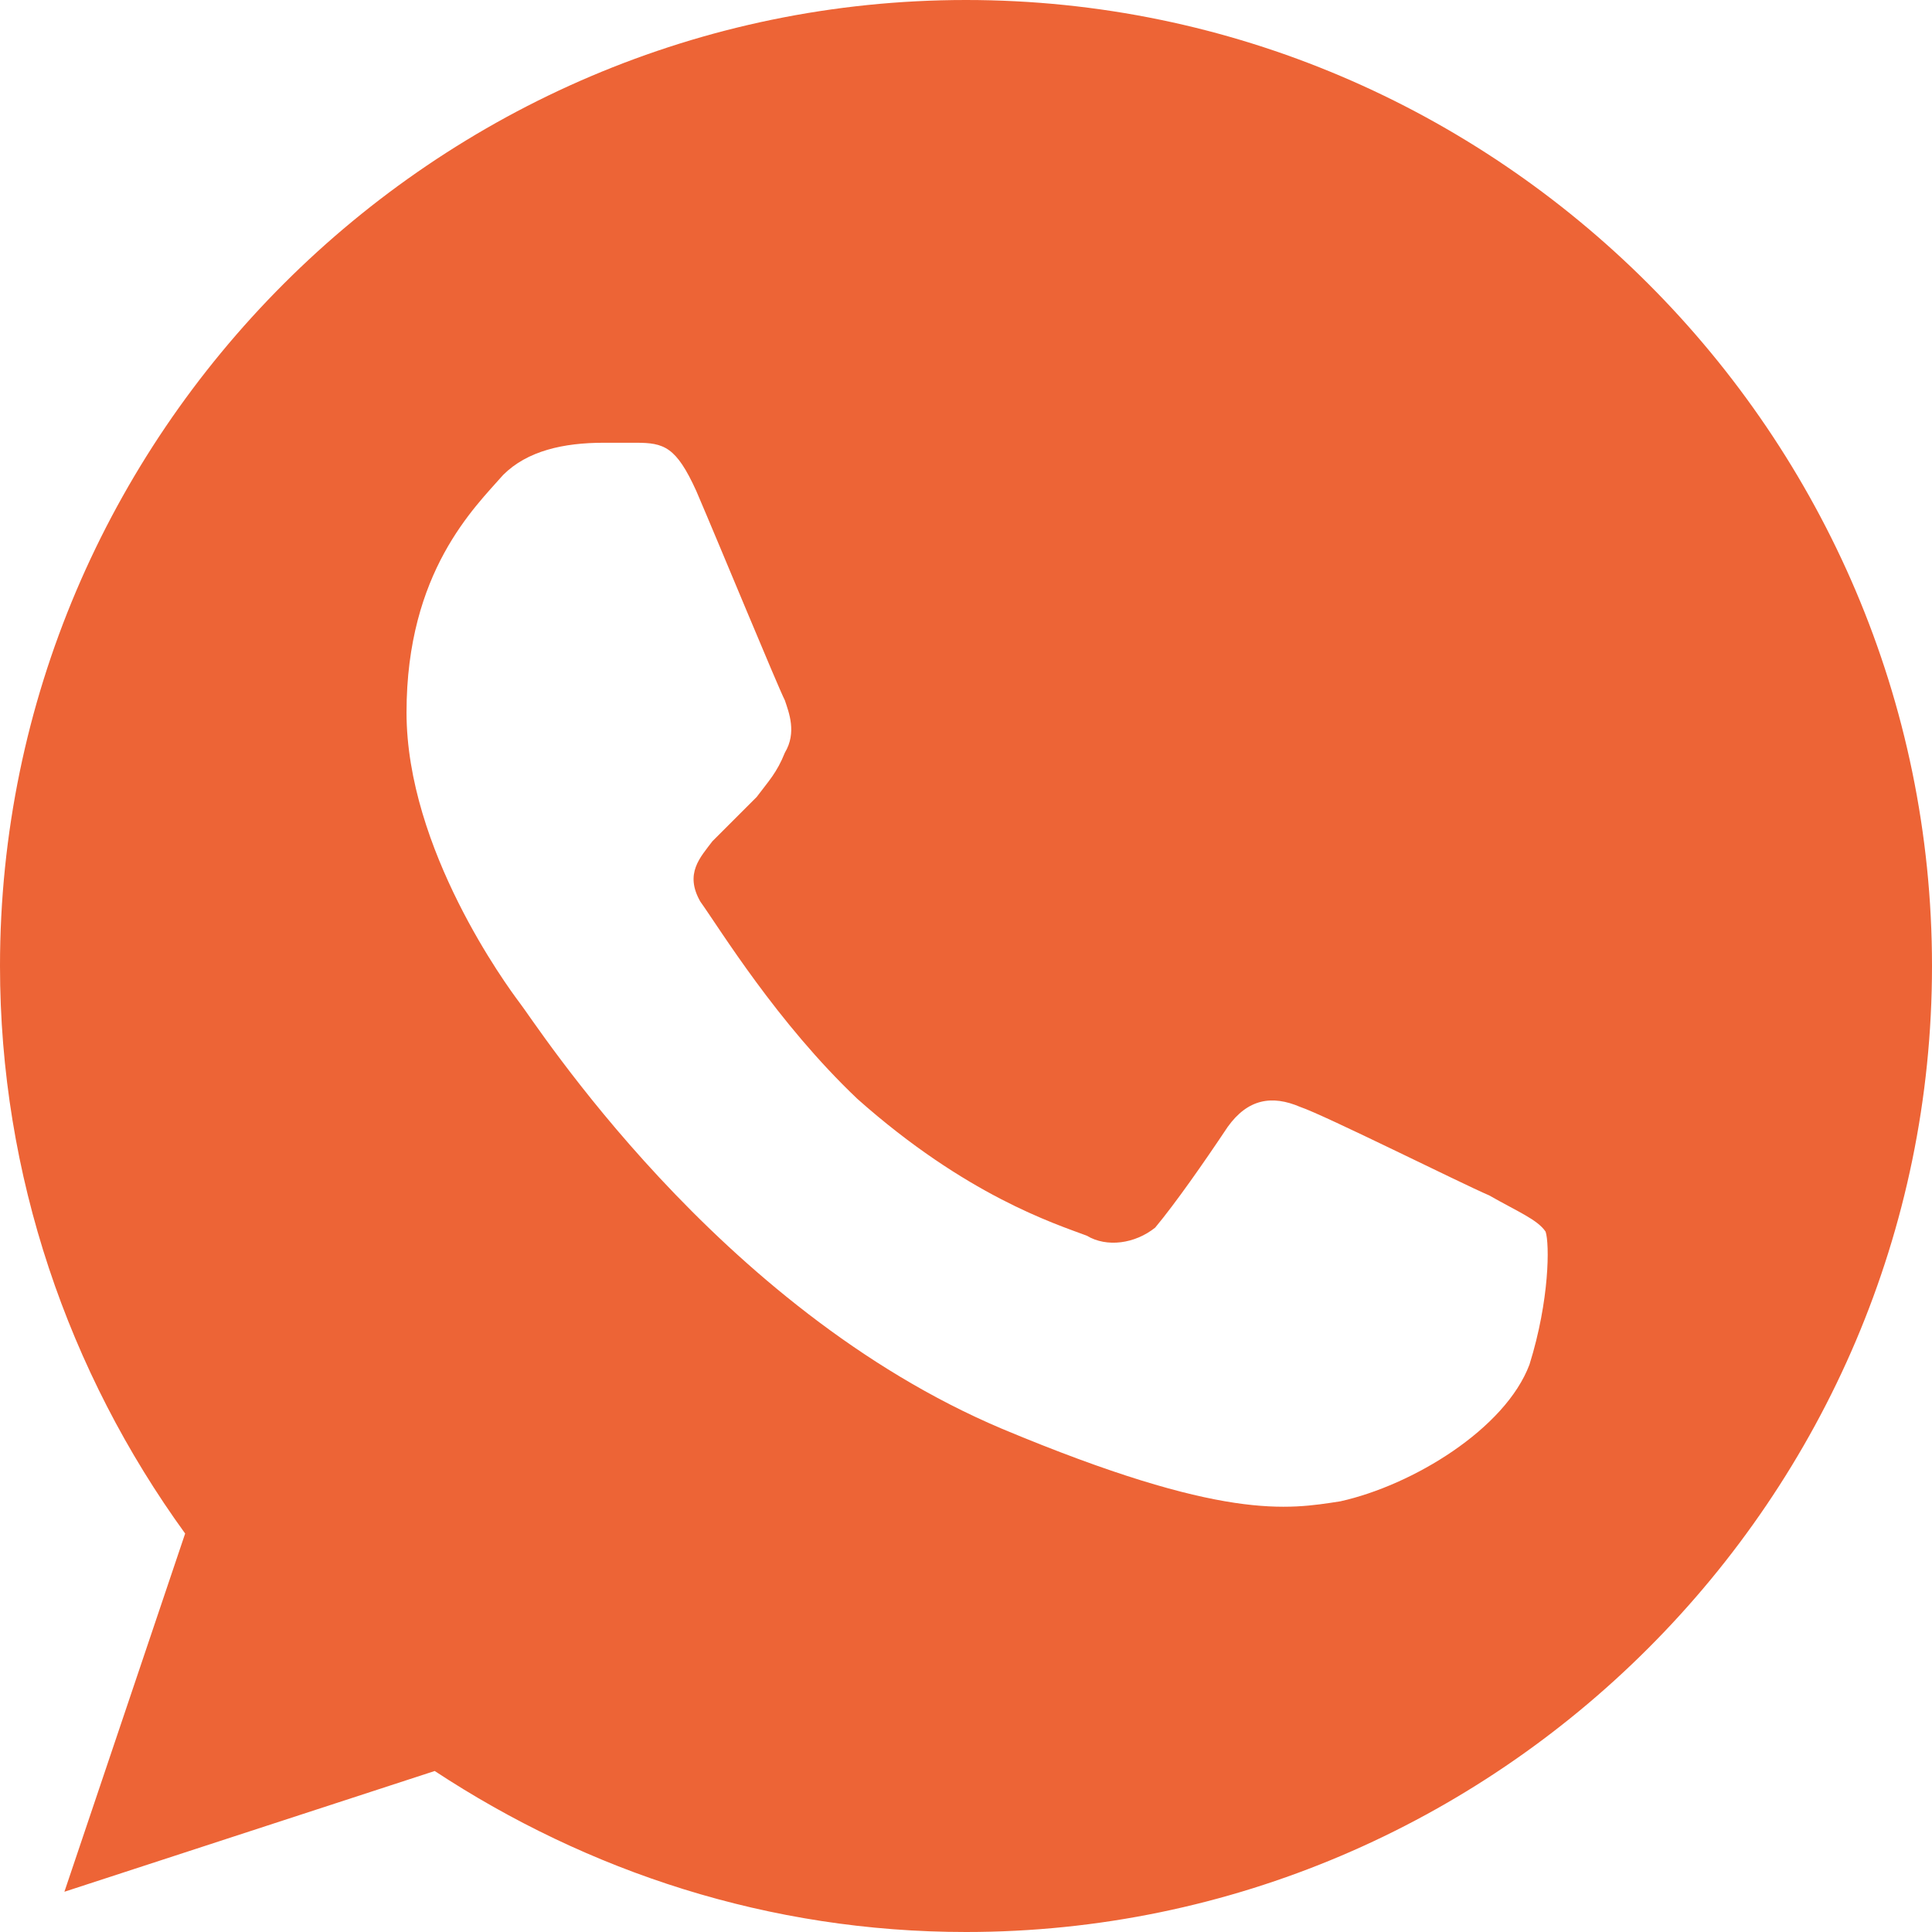
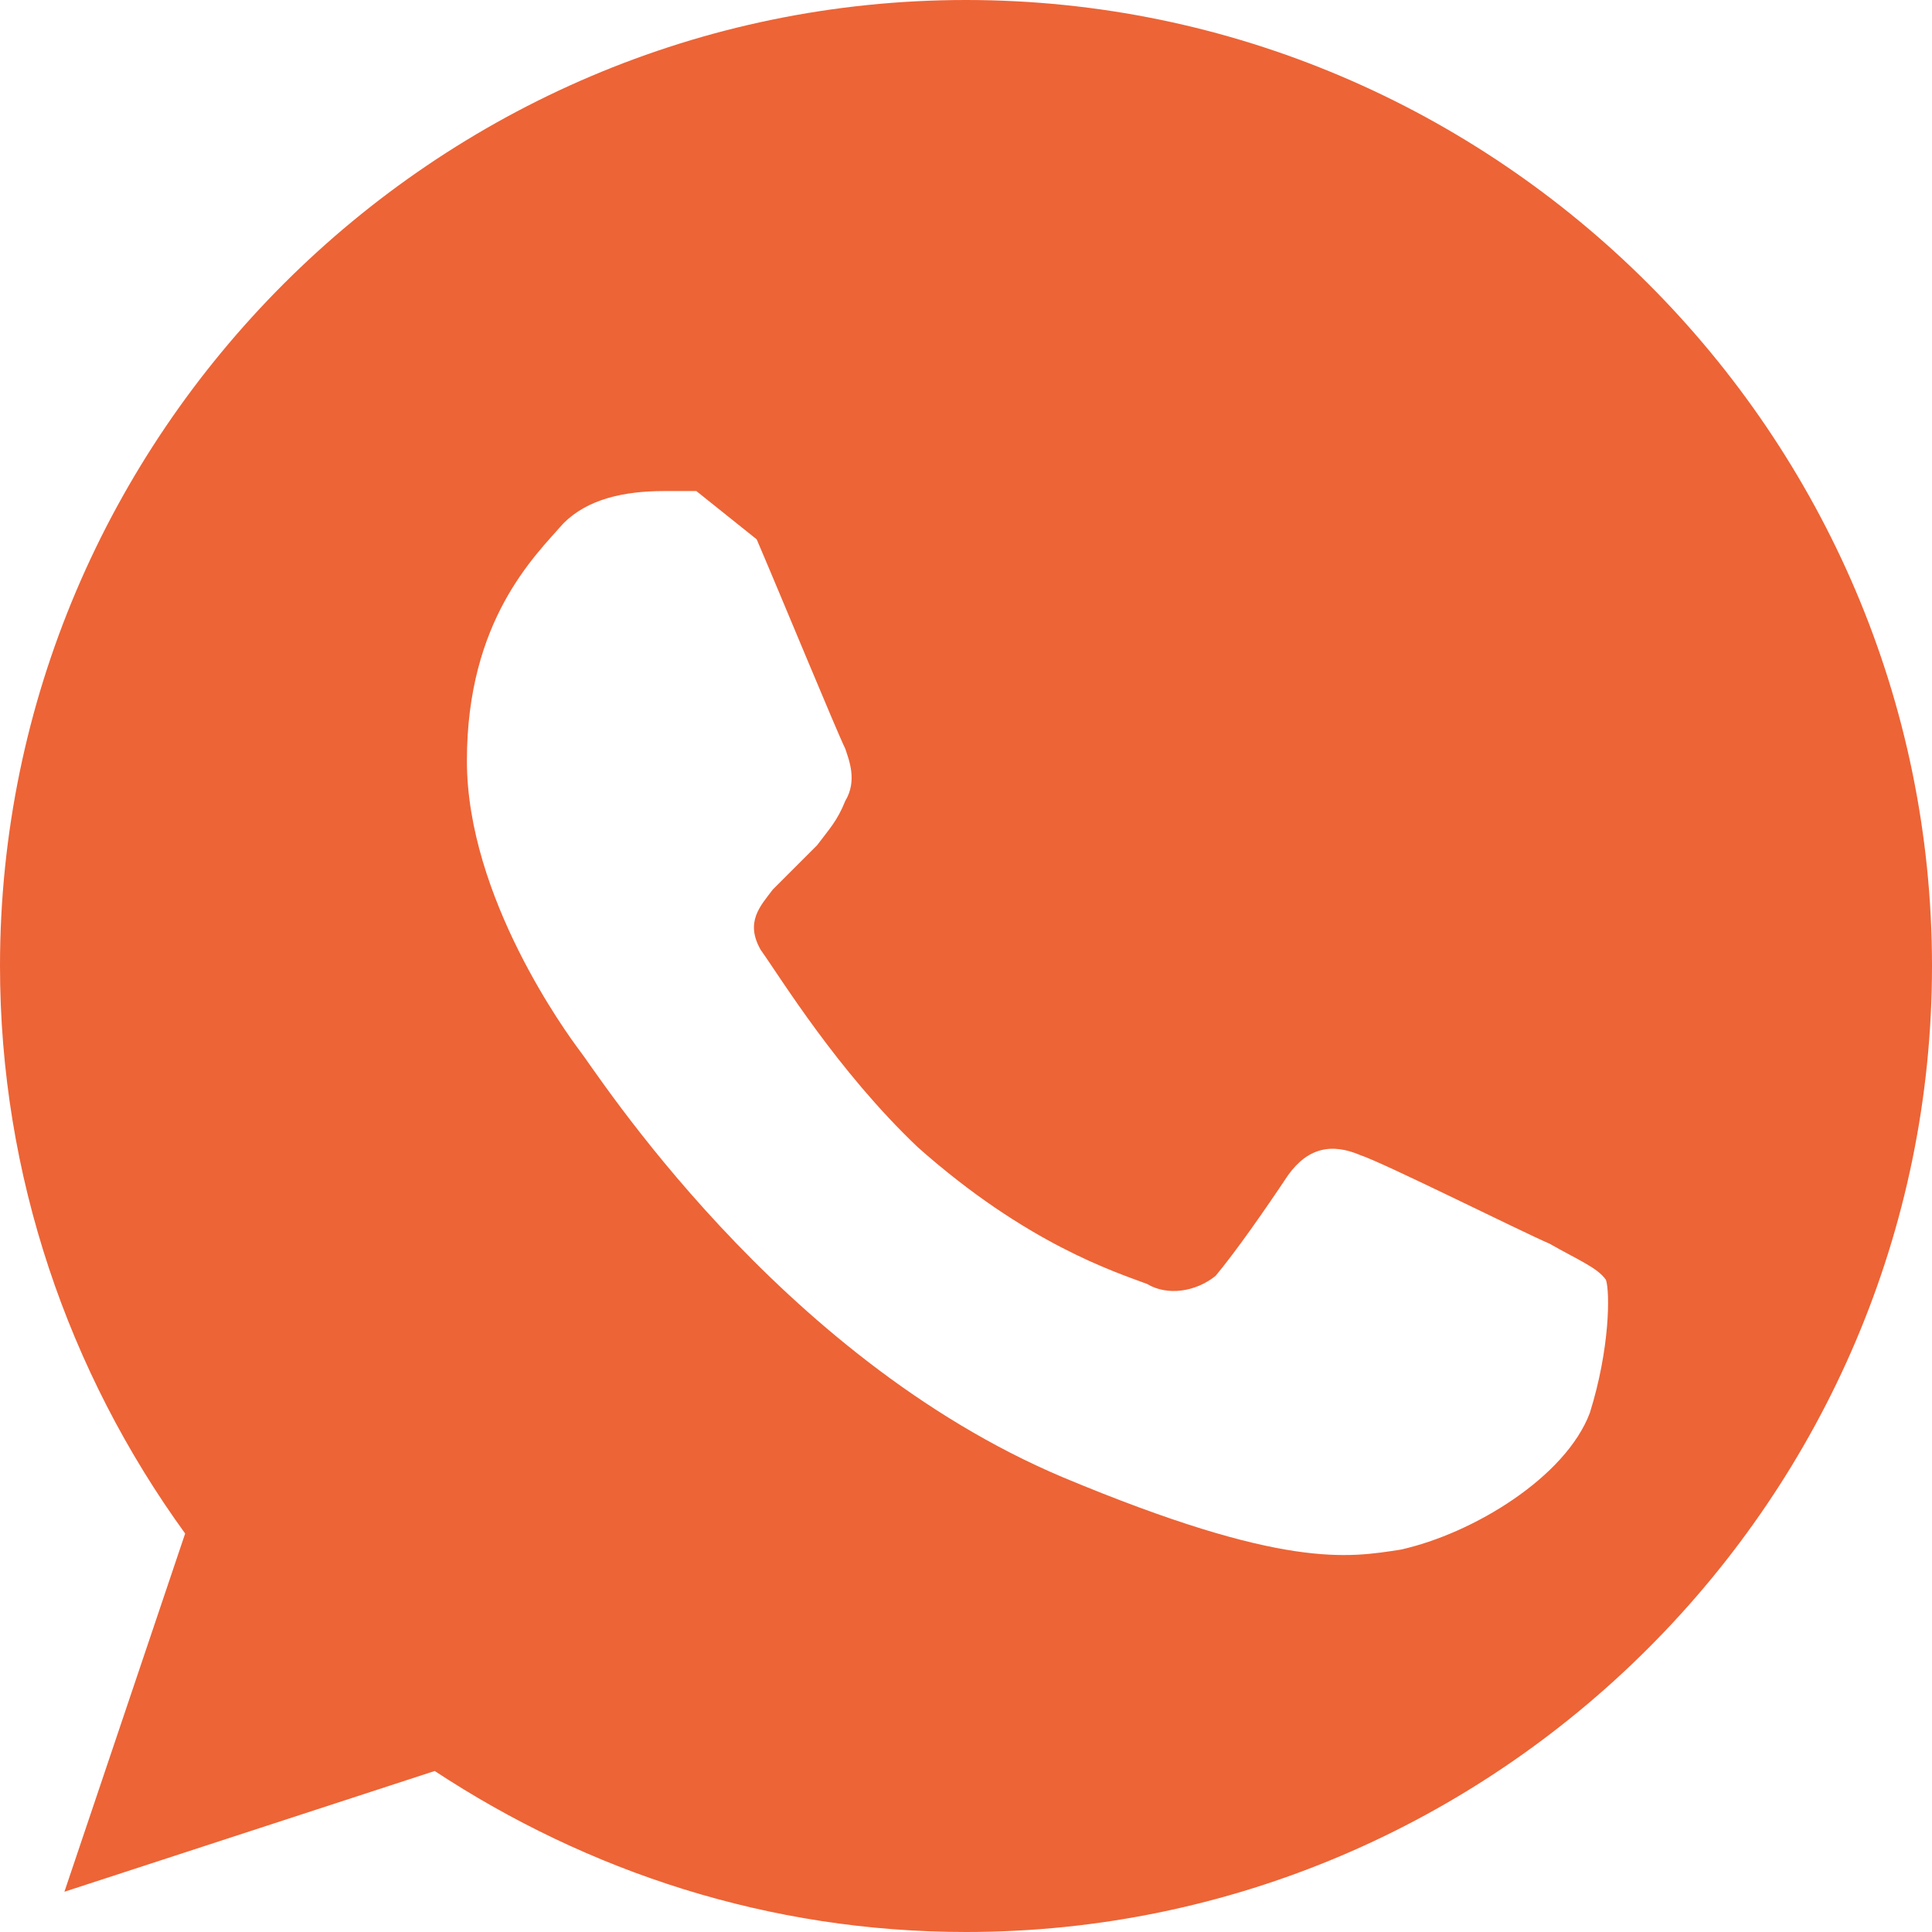
<svg xmlns="http://www.w3.org/2000/svg" version="1.2" viewBox="0 0 48 48" width="50" height="50">
  <title>whatsapp-color-svgrepo-com-svg</title>
  <style> .s0 { fill: #ed6436 } </style>
  <g id="Icons">
    <g id="Color-">
-       <path id="Whatsapp" fill-rule="evenodd" class="s0" d="m24 0c13.2 0 24 10.8 24 24 0 13.2-10.8 24-24 24-4.9 0-9.4-1.5-13.2-4l-9.2 3 3-8.9c-2.9-4-4.6-8.9-4.6-14.1 0-13.2 10.8-24 24-24zm-6.7 12.2c-0.5-1.1-0.8-1.2-1.5-1.2q-0.4 0-0.8 0c-1 0-1.9 0.2-2.5 0.8-0.7 0.8-2.4 2.4-2.4 5.9 0 3.4 2.5 6.8 2.8 7.2 0.4 0.5 4.9 7.6 12 10.6 5.5 2.3 7.1 2 8.4 1.8 1.8-0.4 4.1-1.8 4.7-3.4 0.5-1.6 0.5-3 0.4-3.3-0.2-0.3-0.7-0.5-1.4-0.9-0.7-0.3-4.1-2-4.7-2.2-0.7-0.3-1.3-0.2-1.8 0.5-0.6 0.9-1.3 1.9-1.8 2.5-0.5 0.4-1.2 0.5-1.7 0.2-0.8-0.3-3-1-5.7-3.4-2-1.9-3.4-4.2-3.9-4.9-0.4-0.7 0-1.1 0.3-1.5 0.4-0.4 0.7-0.7 1.1-1.1 0.3-0.4 0.5-0.6 0.7-1.1 0.3-0.5 0.1-1 0-1.3-0.2-0.4-1.6-3.8-2.2-5.2z" />
+       <path id="Whatsapp" fill-rule="evenodd" class="s0" d="m24 0c13.2 0 24 10.8 24 24 0 13.2-10.8 24-24 24-4.9 0-9.4-1.5-13.2-4l-9.2 3 3-8.9c-2.9-4-4.6-8.9-4.6-14.1 0-13.2 10.8-24 24-24zm-6.7 12.2q-0.4 0-0.8 0c-1 0-1.9 0.2-2.5 0.8-0.7 0.8-2.4 2.4-2.4 5.9 0 3.4 2.5 6.8 2.8 7.2 0.4 0.5 4.9 7.6 12 10.6 5.5 2.3 7.1 2 8.4 1.8 1.8-0.4 4.1-1.8 4.7-3.4 0.5-1.6 0.5-3 0.4-3.3-0.2-0.3-0.7-0.5-1.4-0.9-0.7-0.3-4.1-2-4.7-2.2-0.7-0.3-1.3-0.2-1.8 0.5-0.6 0.9-1.3 1.9-1.8 2.5-0.5 0.4-1.2 0.5-1.7 0.2-0.8-0.3-3-1-5.7-3.4-2-1.9-3.4-4.2-3.9-4.9-0.4-0.7 0-1.1 0.3-1.5 0.4-0.4 0.7-0.7 1.1-1.1 0.3-0.4 0.5-0.6 0.7-1.1 0.3-0.5 0.1-1 0-1.3-0.2-0.4-1.6-3.8-2.2-5.2z" />
    </g>
  </g>
</svg>